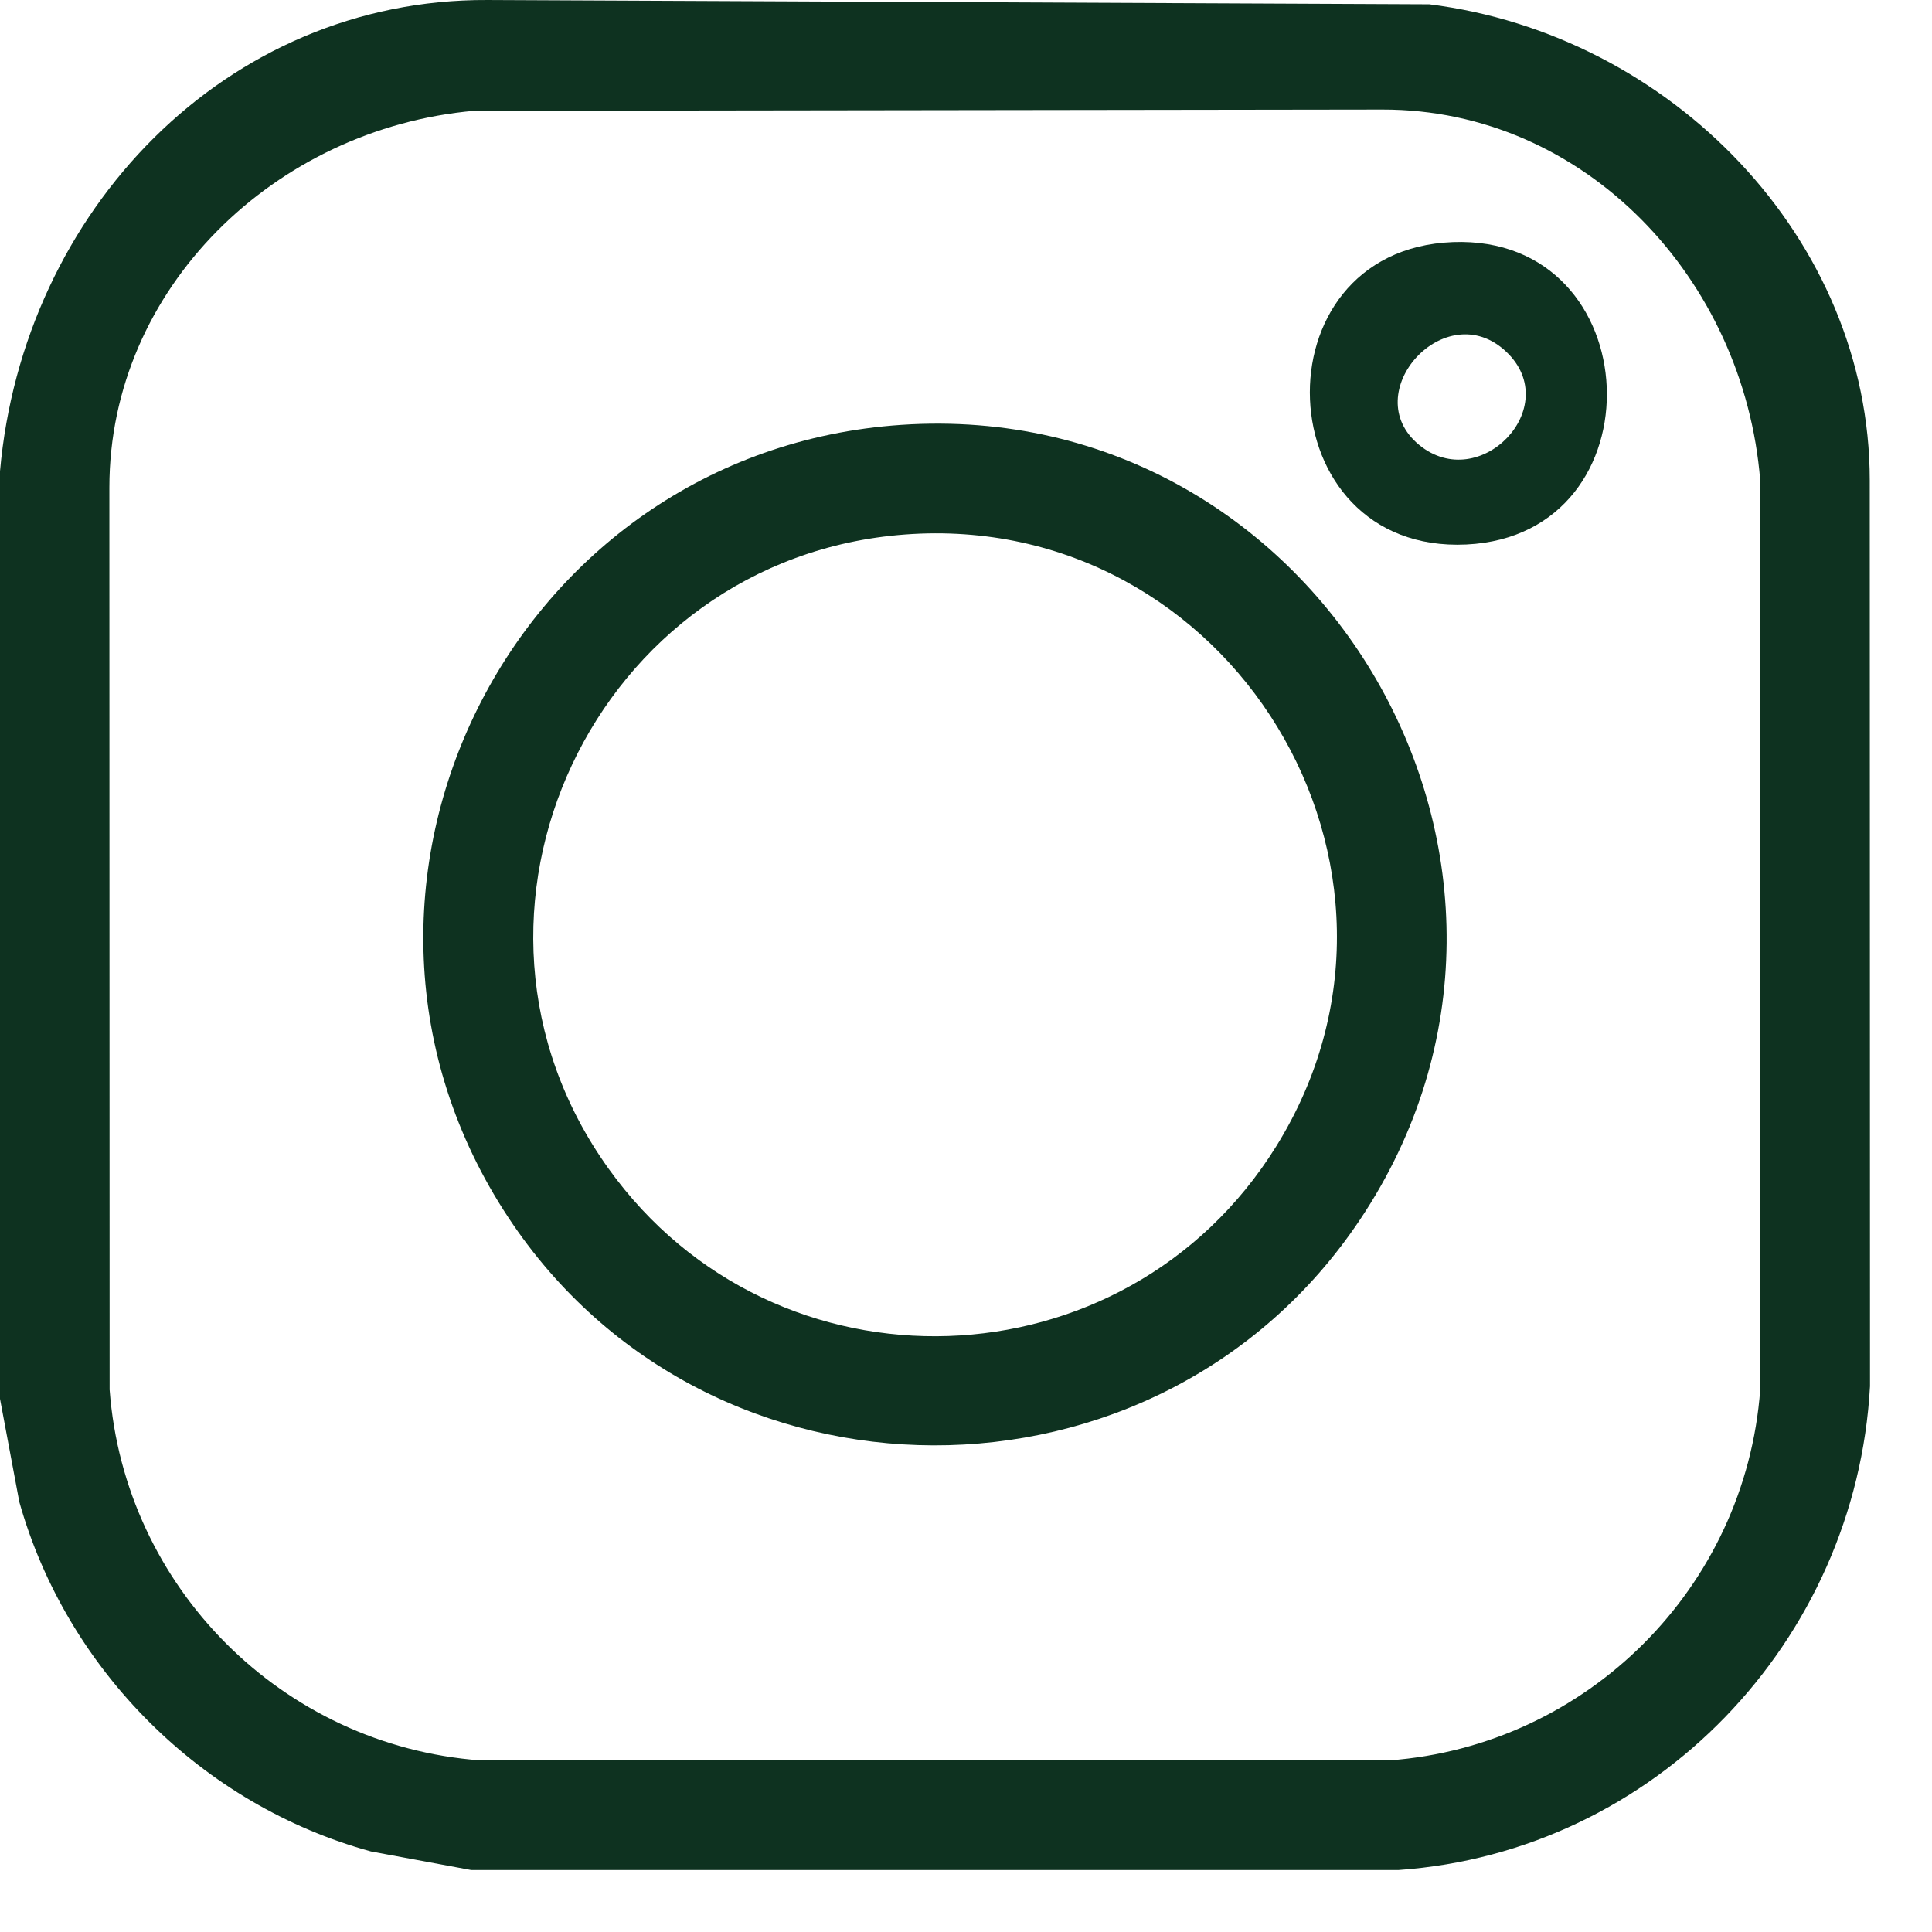
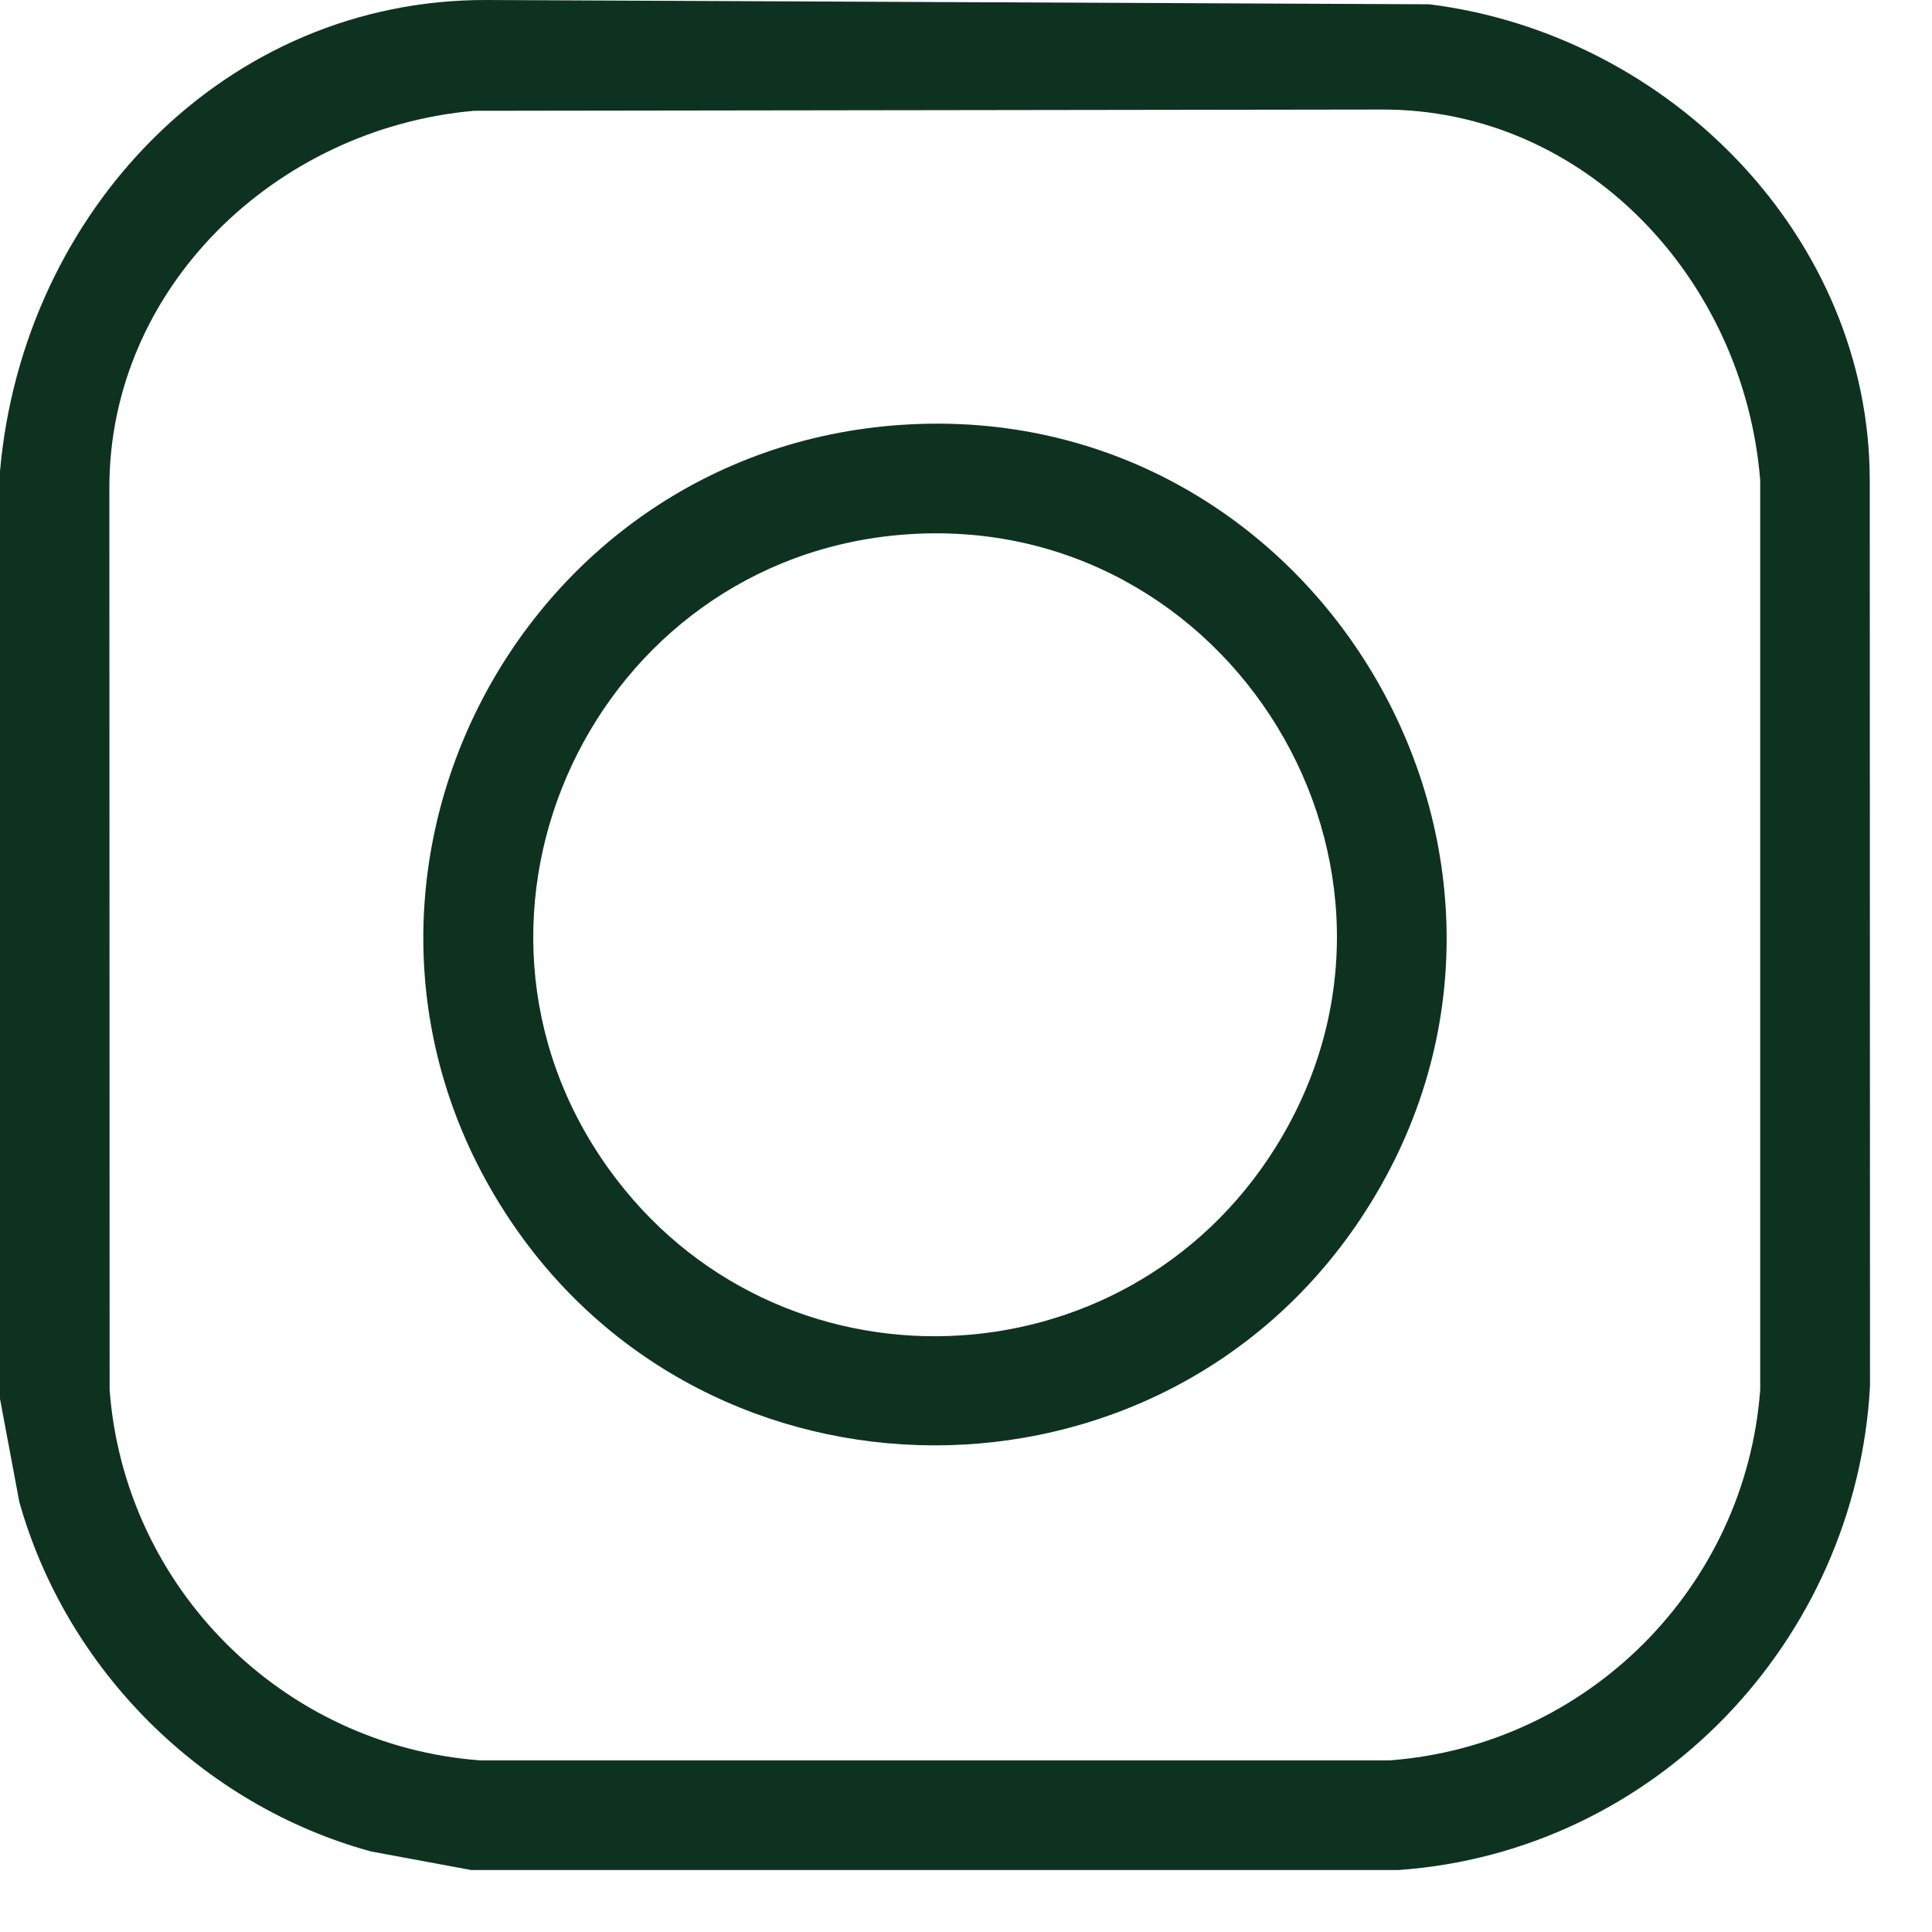
<svg xmlns="http://www.w3.org/2000/svg" width="23" height="23" viewBox="0 0 23 23" fill="none">
  <path d="M16.651 22.262H5.608L4.416 22.041C2.409 21.491 0.794 19.883 0.23 17.88L0 16.653V5.61C0.273 2.515 2.686 -0.014 5.802 5.93579e-05L17.015 0.051C19.89 0.41 22.259 2.839 22.259 5.72L22.262 16.503C22.095 19.539 19.704 22.046 16.651 22.262ZM5.643 1.319C3.278 1.528 1.302 3.43 1.302 5.804L1.305 16.544C1.48 18.897 3.362 20.782 5.718 20.957H16.542C18.895 20.782 20.78 18.9 20.955 16.544V5.72C20.764 3.324 18.871 1.301 16.458 1.304L5.643 1.319Z" fill="#0E3220" />
  <path d="M10.73 5.058C15.733 4.721 18.989 10.332 16.191 14.519C13.789 18.113 8.433 18.101 6.051 14.493C3.477 10.594 6.098 5.37 10.73 5.058ZM10.773 6.363C7.082 6.639 5.073 10.88 7.243 13.91C9.23 16.684 13.391 16.543 15.191 13.65C17.254 10.335 14.643 6.073 10.773 6.363Z" fill="#0E3220" />
-   <path d="M17.296 2.882C19.642 2.794 19.781 6.371 17.457 6.482C15.074 6.595 14.929 2.972 17.296 2.882ZM16.895 5.297C17.617 5.889 18.622 4.844 17.933 4.189C17.21 3.501 16.146 4.682 16.895 5.297Z" fill="#0E3220" />
</svg>